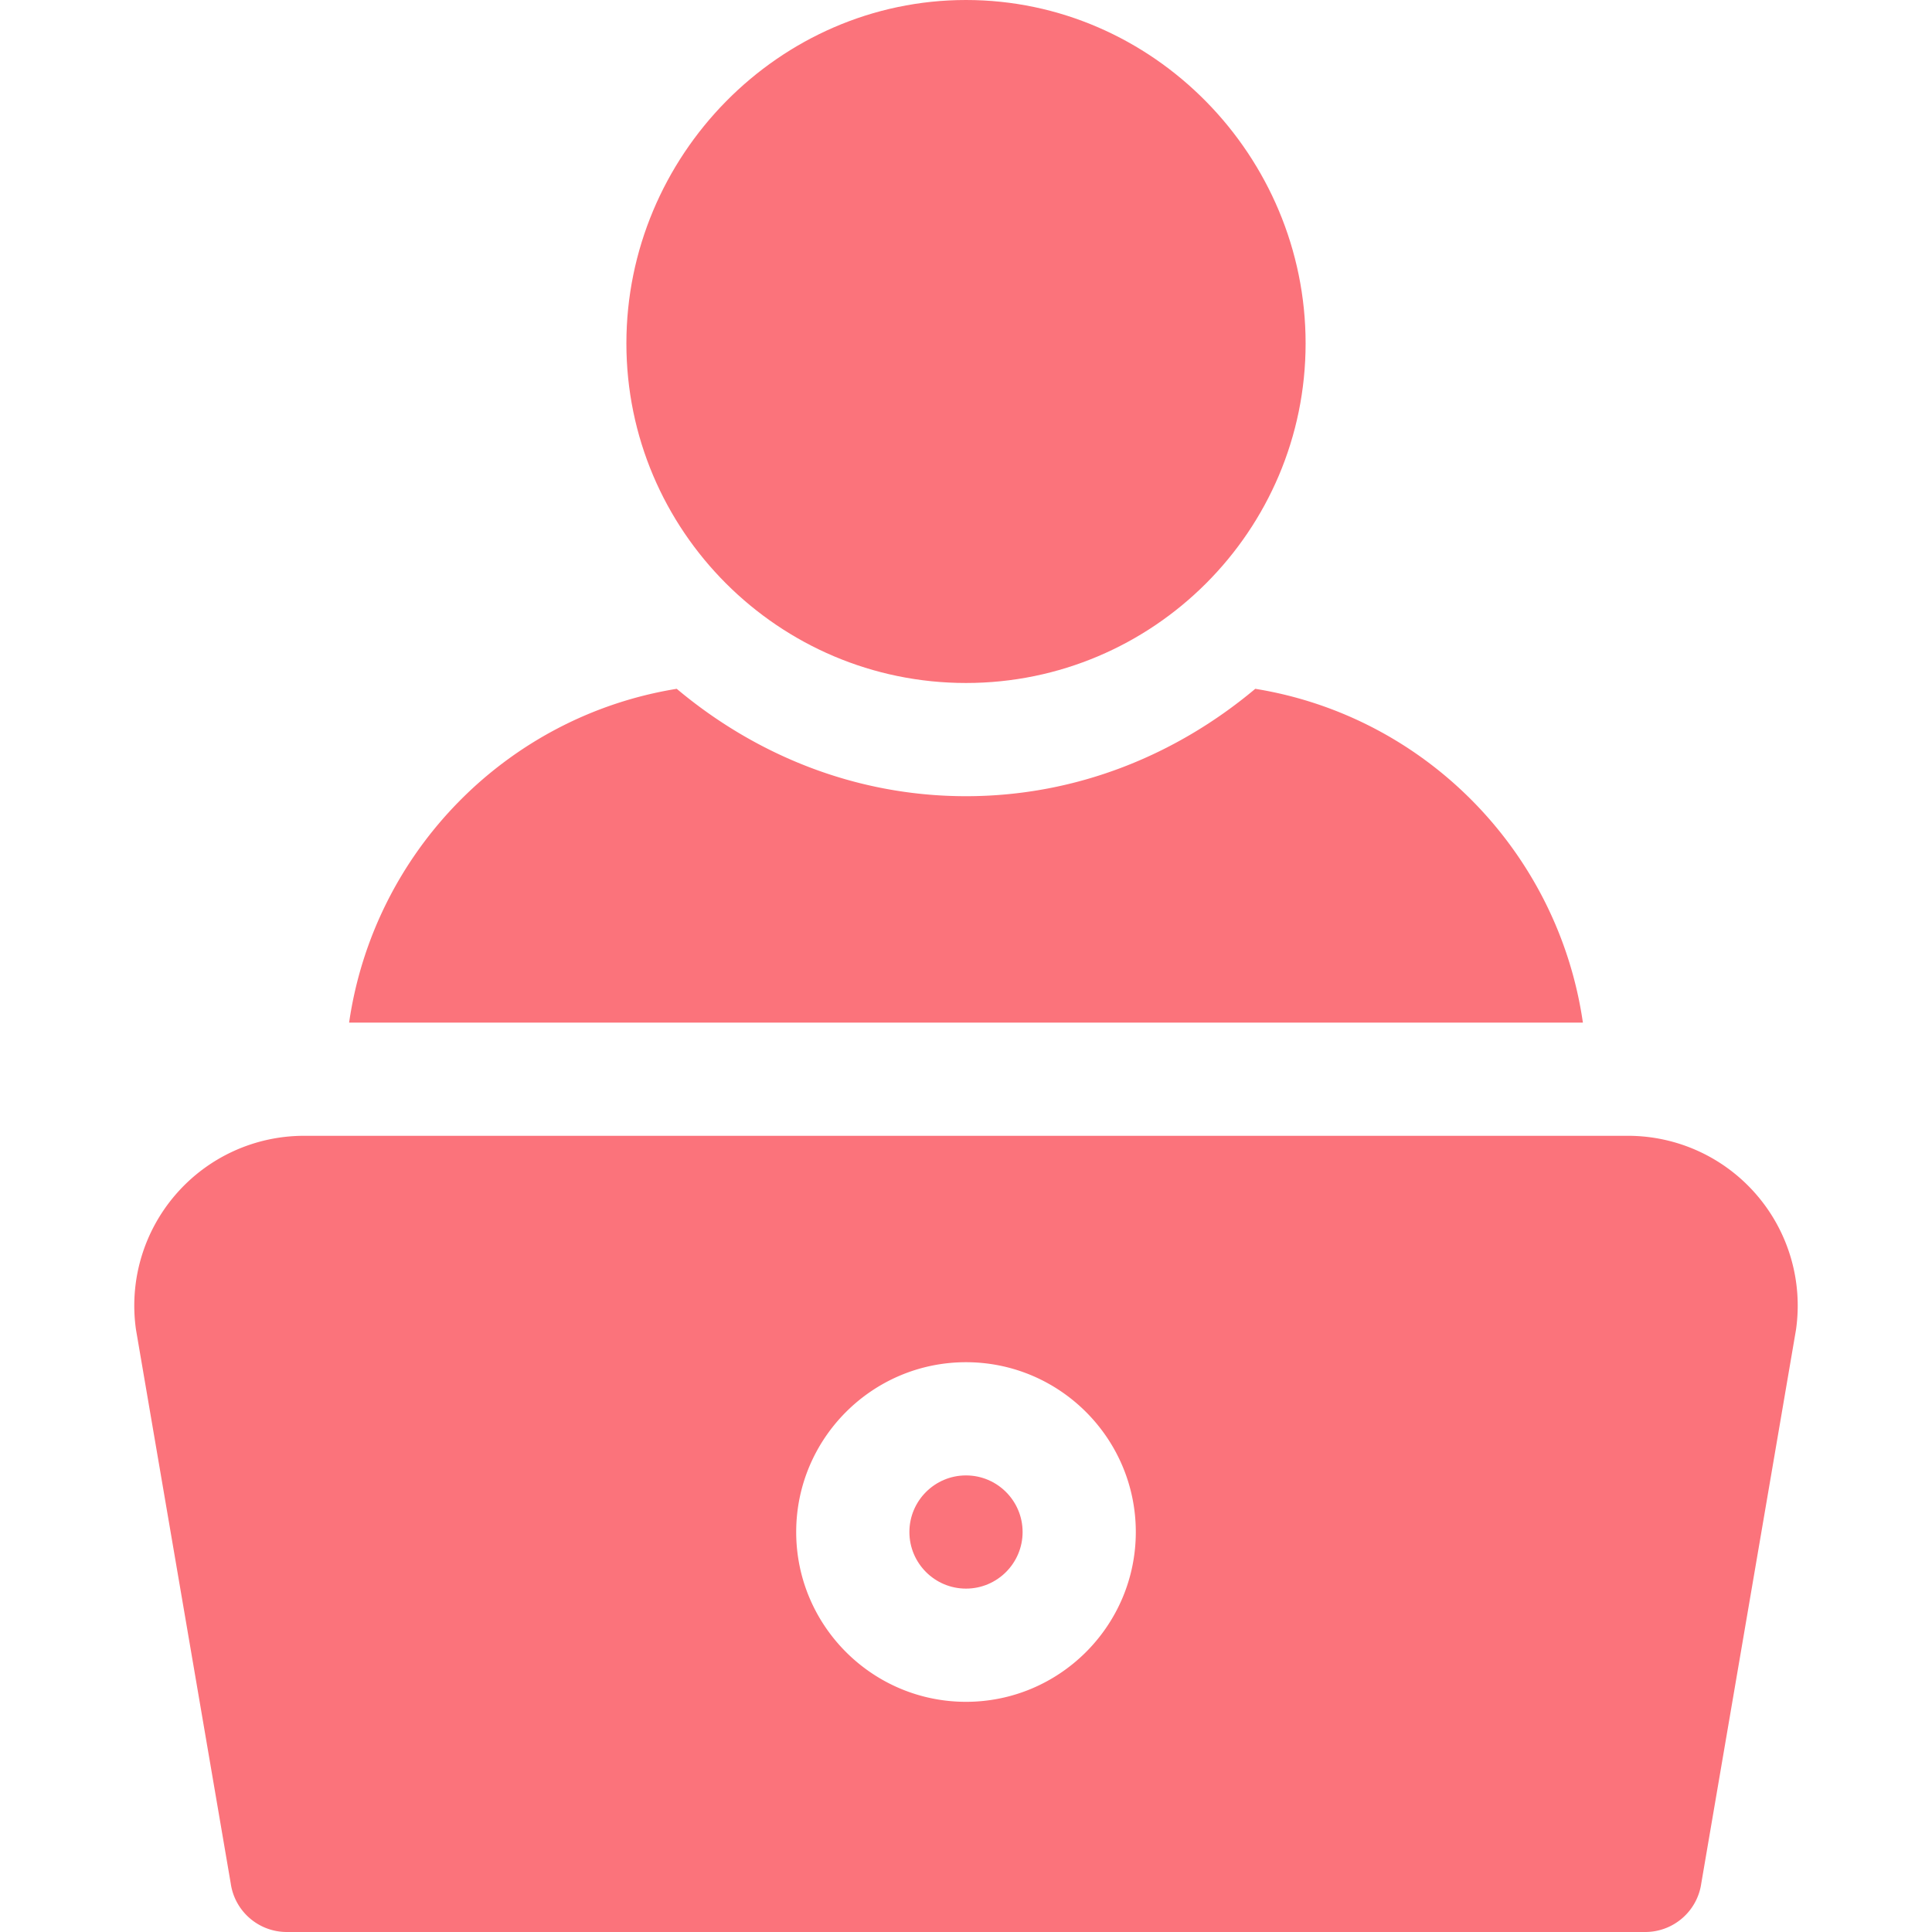
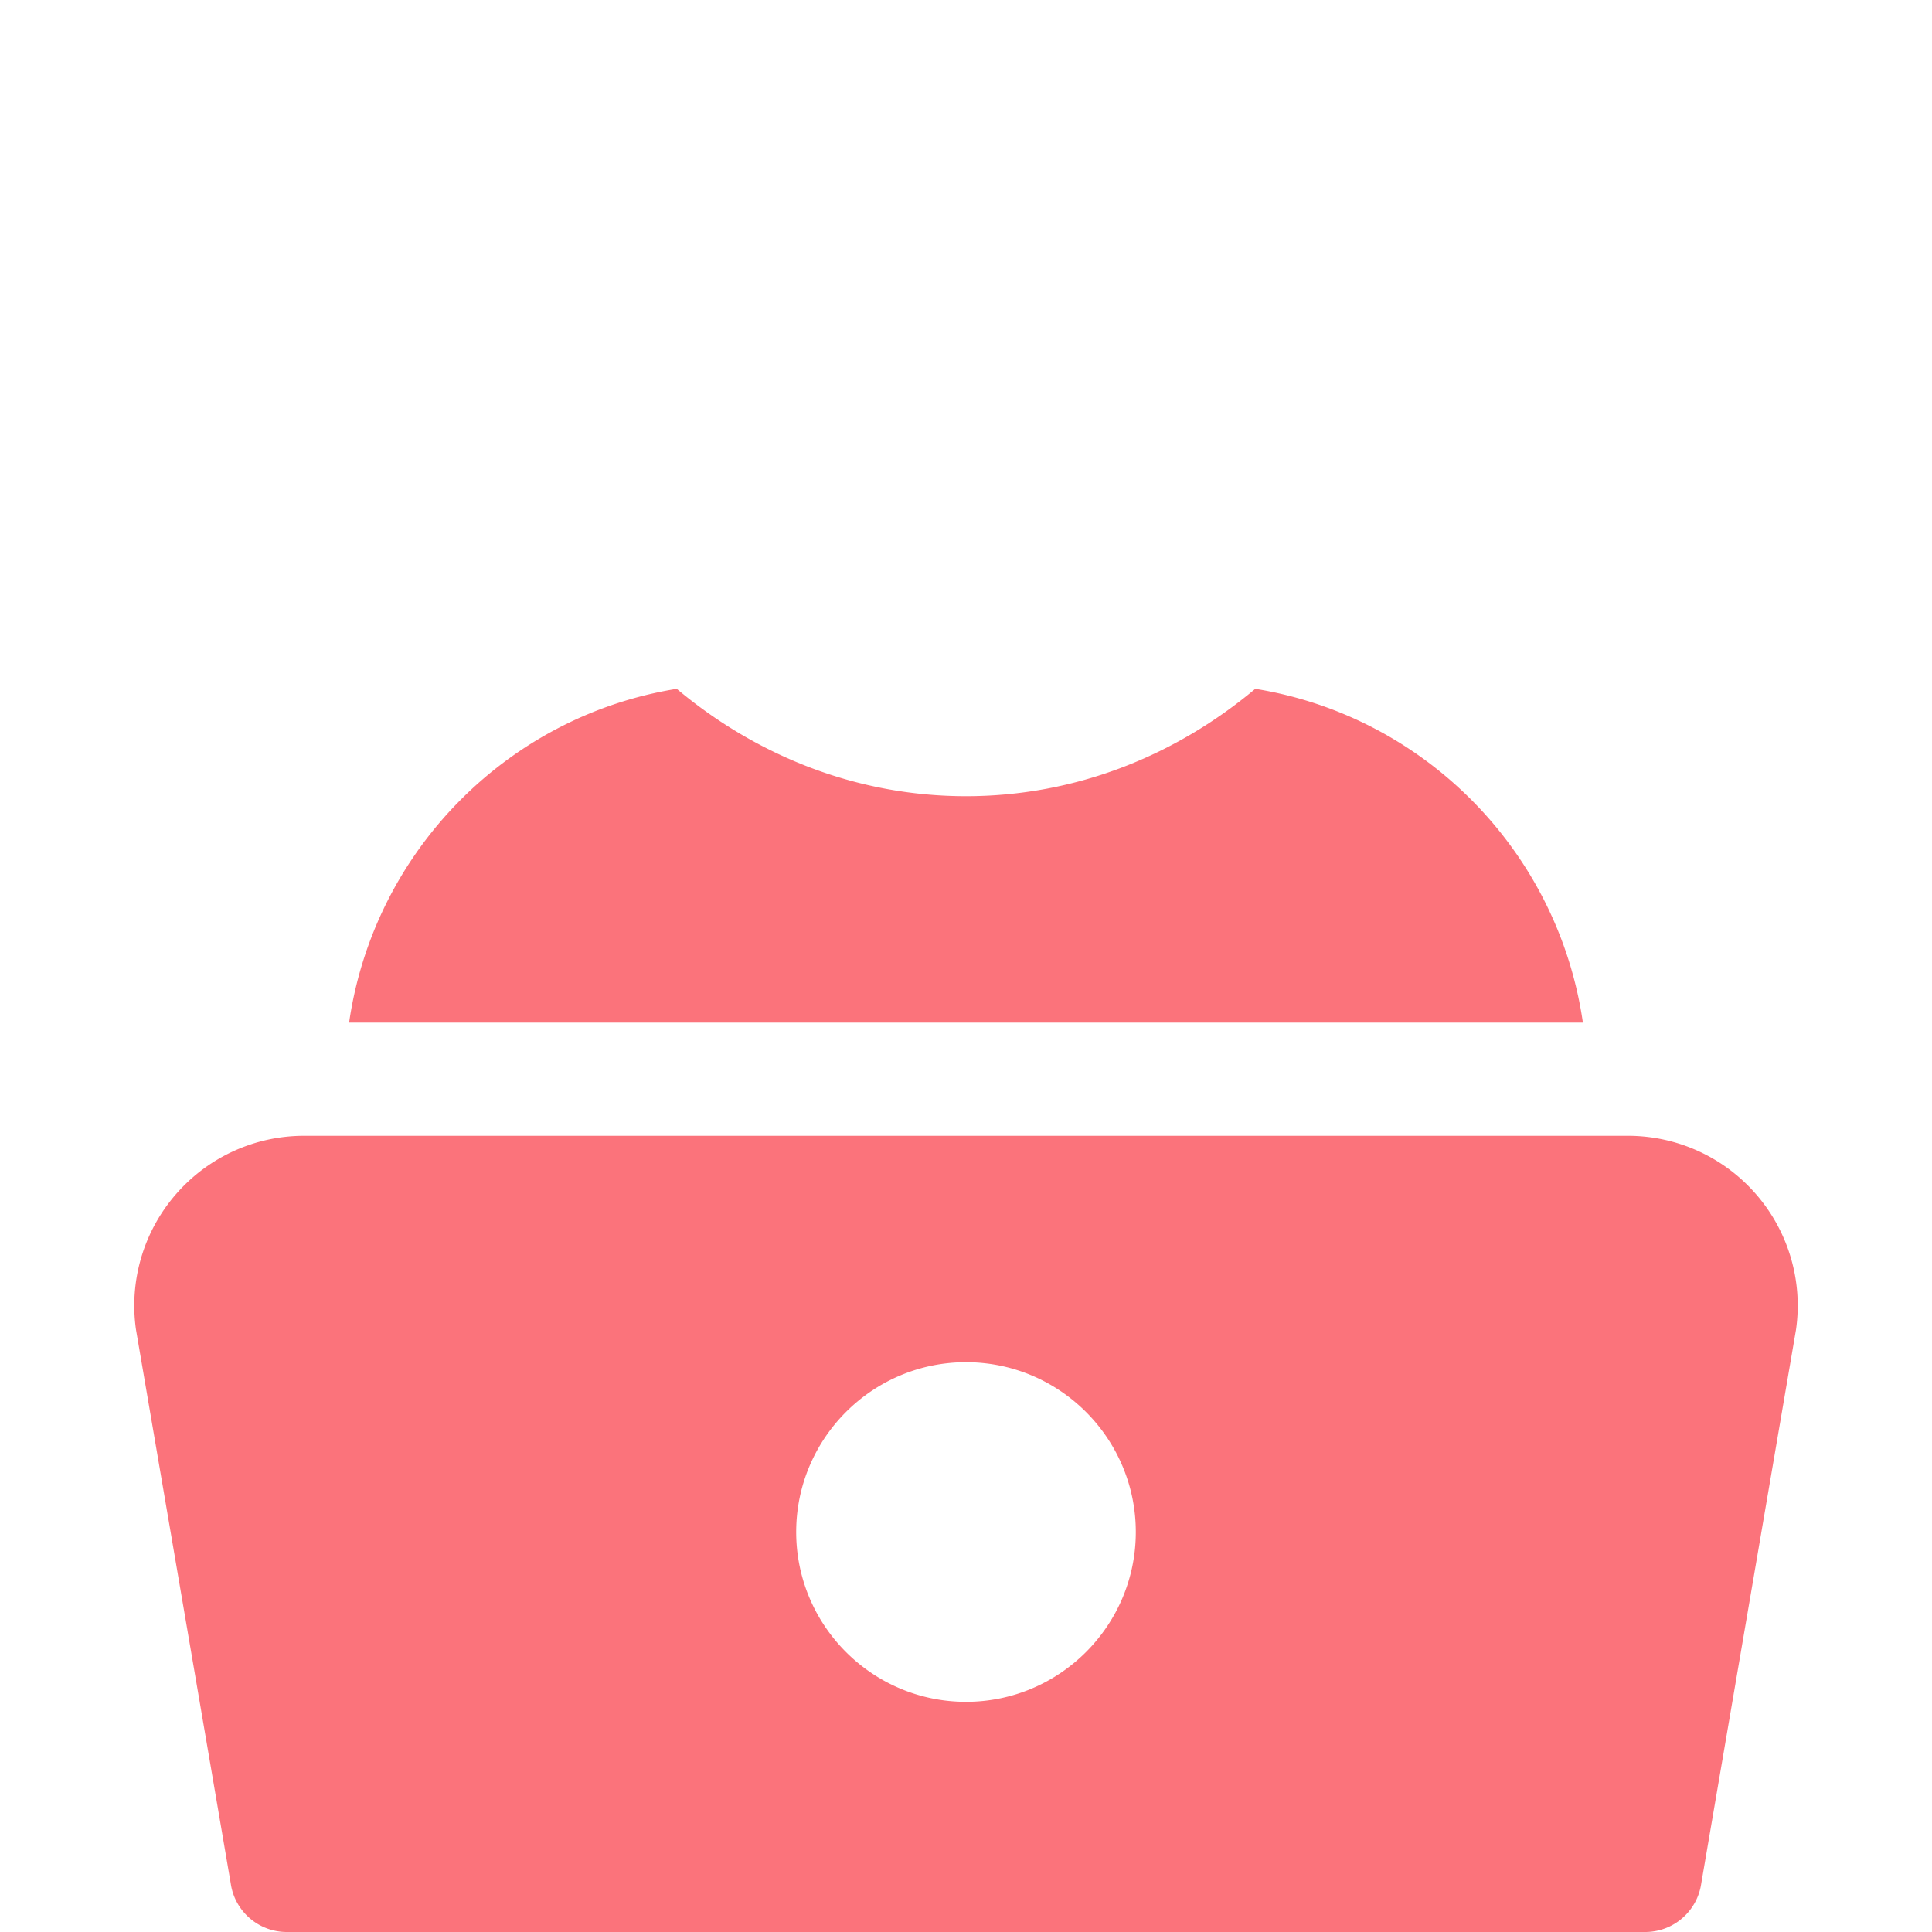
<svg xmlns="http://www.w3.org/2000/svg" width="512" height="512" style="enable-background:new 0 0 512 512" xml:space="preserve">
  <g fill="#fb737b">
-     <path d="M256 0c-49.629 0-90 41.371-90 91s40.371 90 90 90 90-40.371 90-90-40.371-91-90-91zm0 391c-8.276 0-15 6.724-15 15s6.724 15 15 15 15-6.724 15-15-6.724-15-15-15z" data-original="#000000" />
    <path d="M465.399 316.513A44.964 44.964 0 0 0 431.415 301H80.585c-13.052 0-25.43 5.654-33.984 15.513s-12.407 22.925-10.562 35.859l25.107 146.752C62.201 506.507 68.529 512 76 512h360c7.471 0 13.799-5.493 14.854-12.876l25.107-146.752a44.979 44.979 0 0 0-10.562-35.859zM256 451c-24.814 0-45-20.186-45-45s20.186-45 45-45 45 20.186 45 45-20.186 45-45 45zm76.661-268.458C311.805 200.037 285.288 211 256 211c-29.288 0-55.805-10.963-76.661-28.458-44.978 7.271-80.26 43.187-86.823 88.458h326.968c-6.563-45.271-41.845-81.187-86.823-88.458z" data-original="#000000" />
  </g>
</svg>